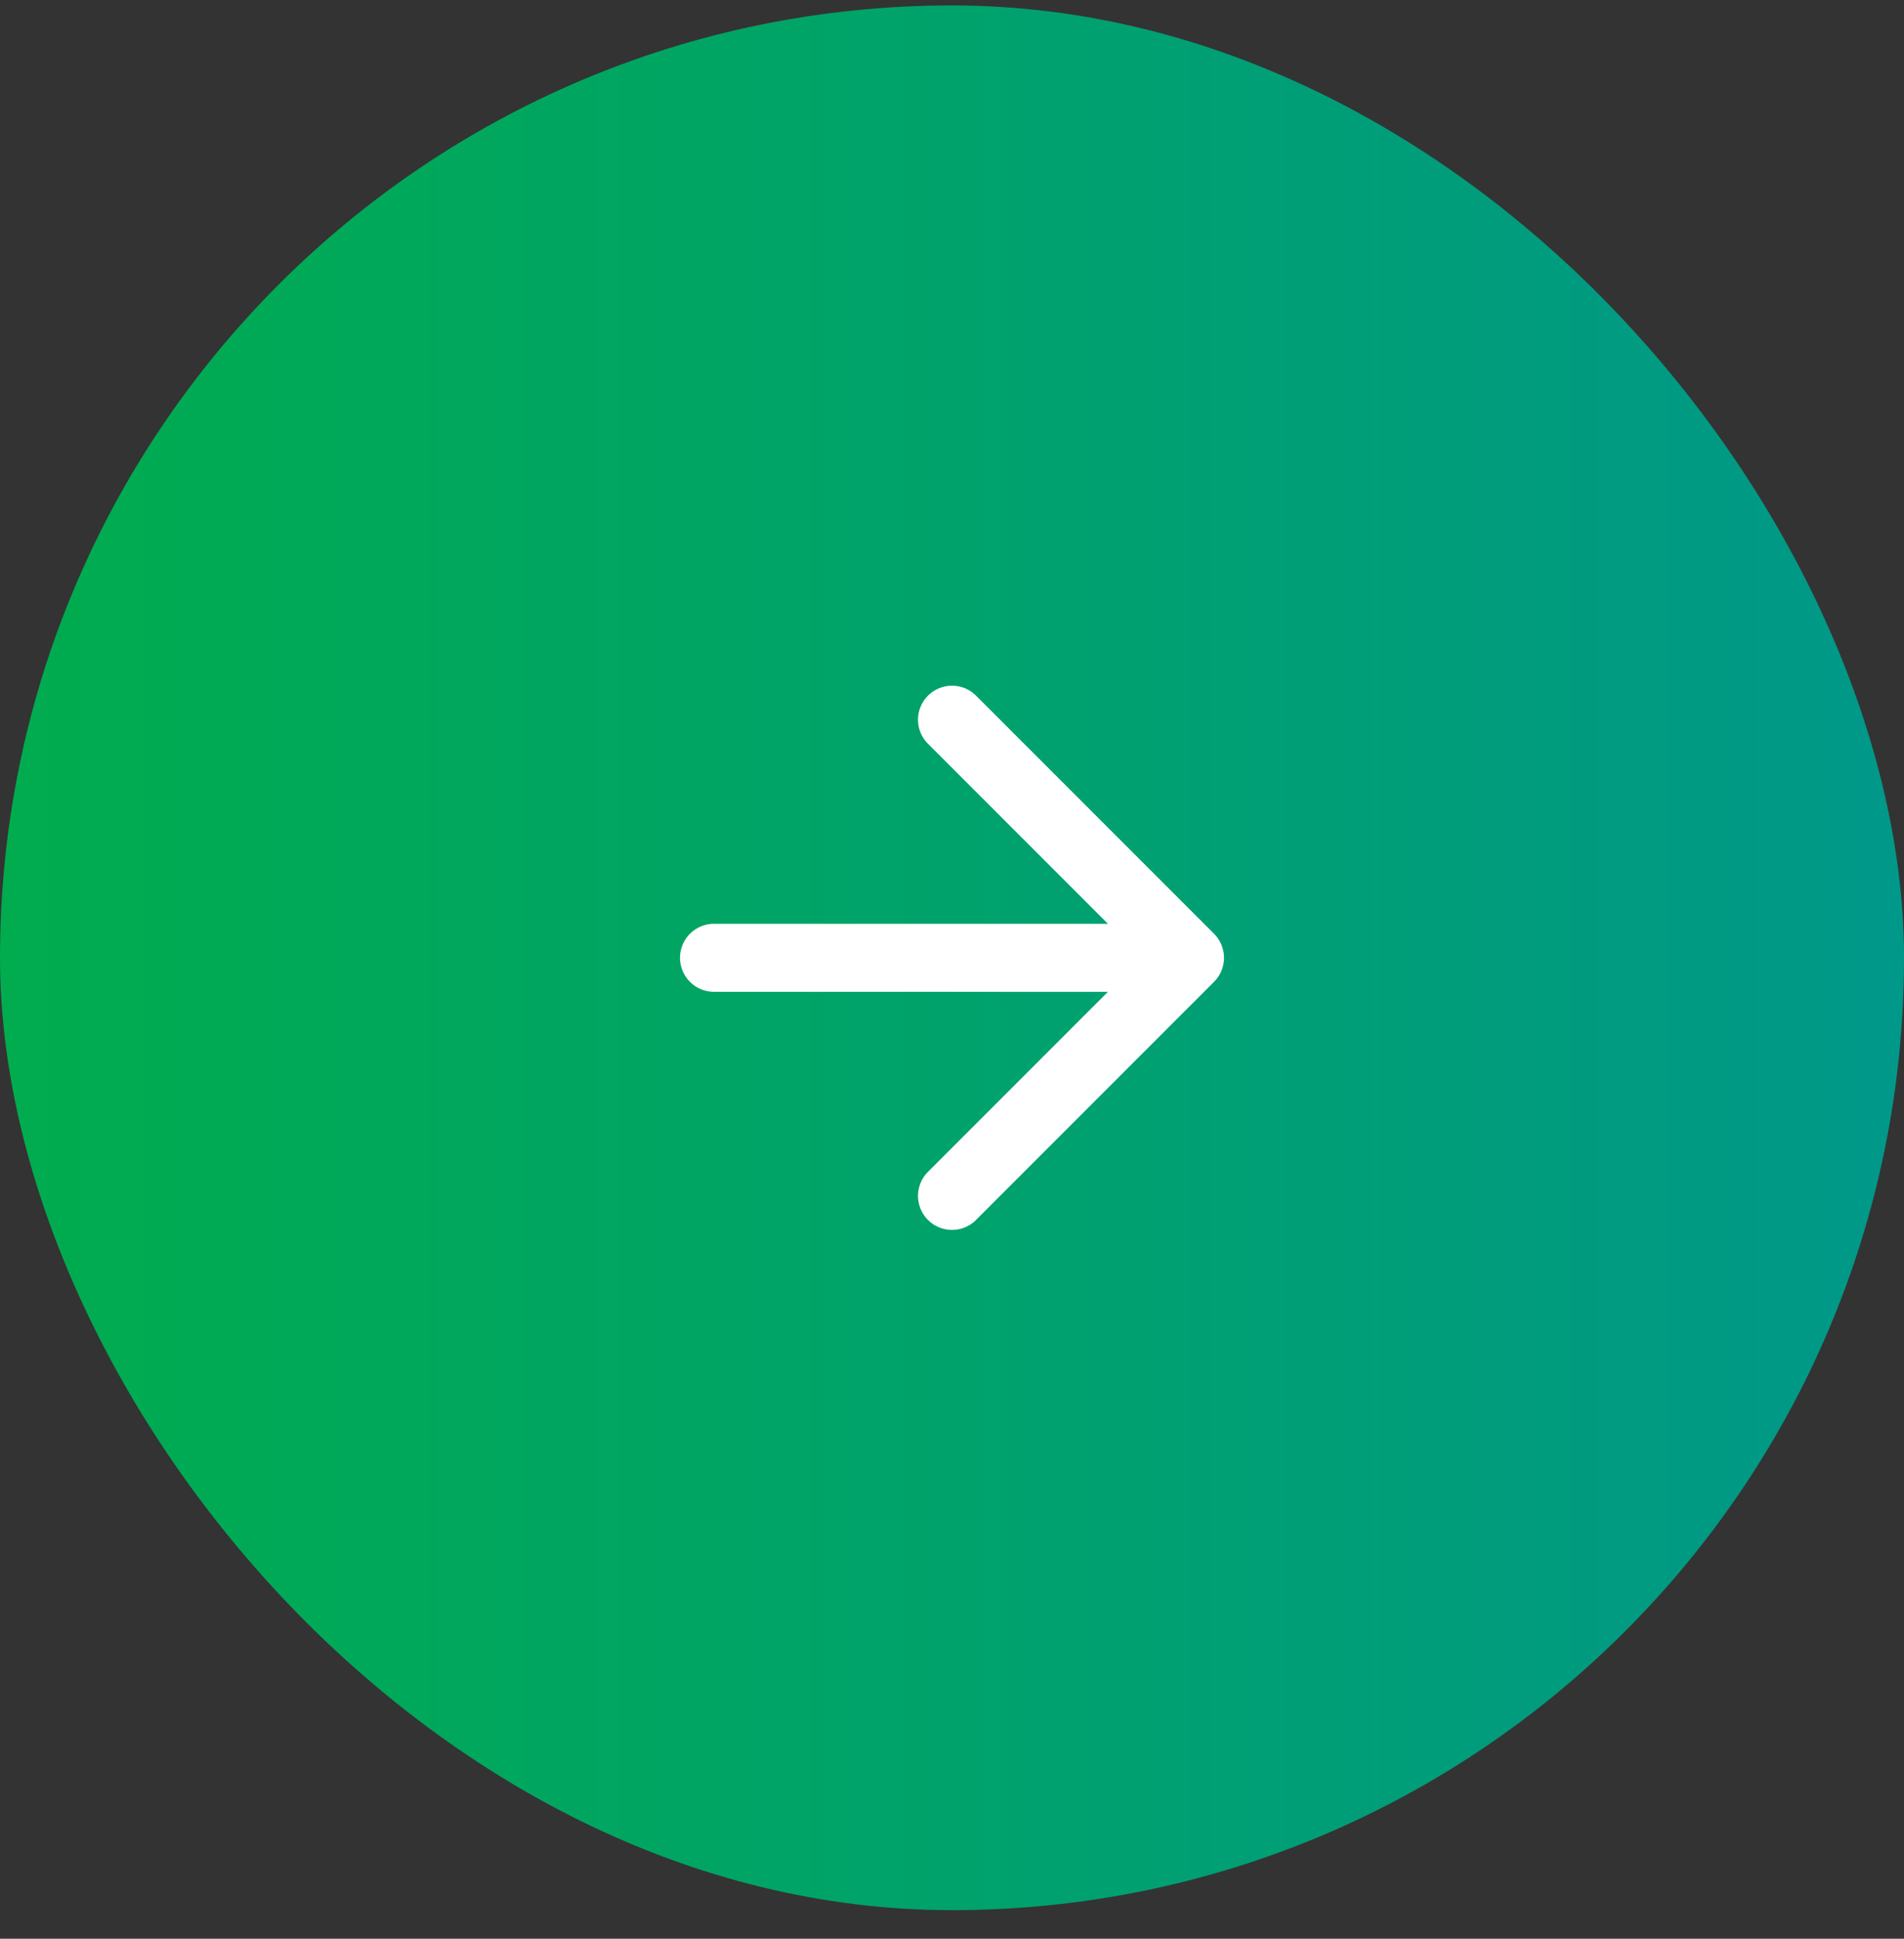
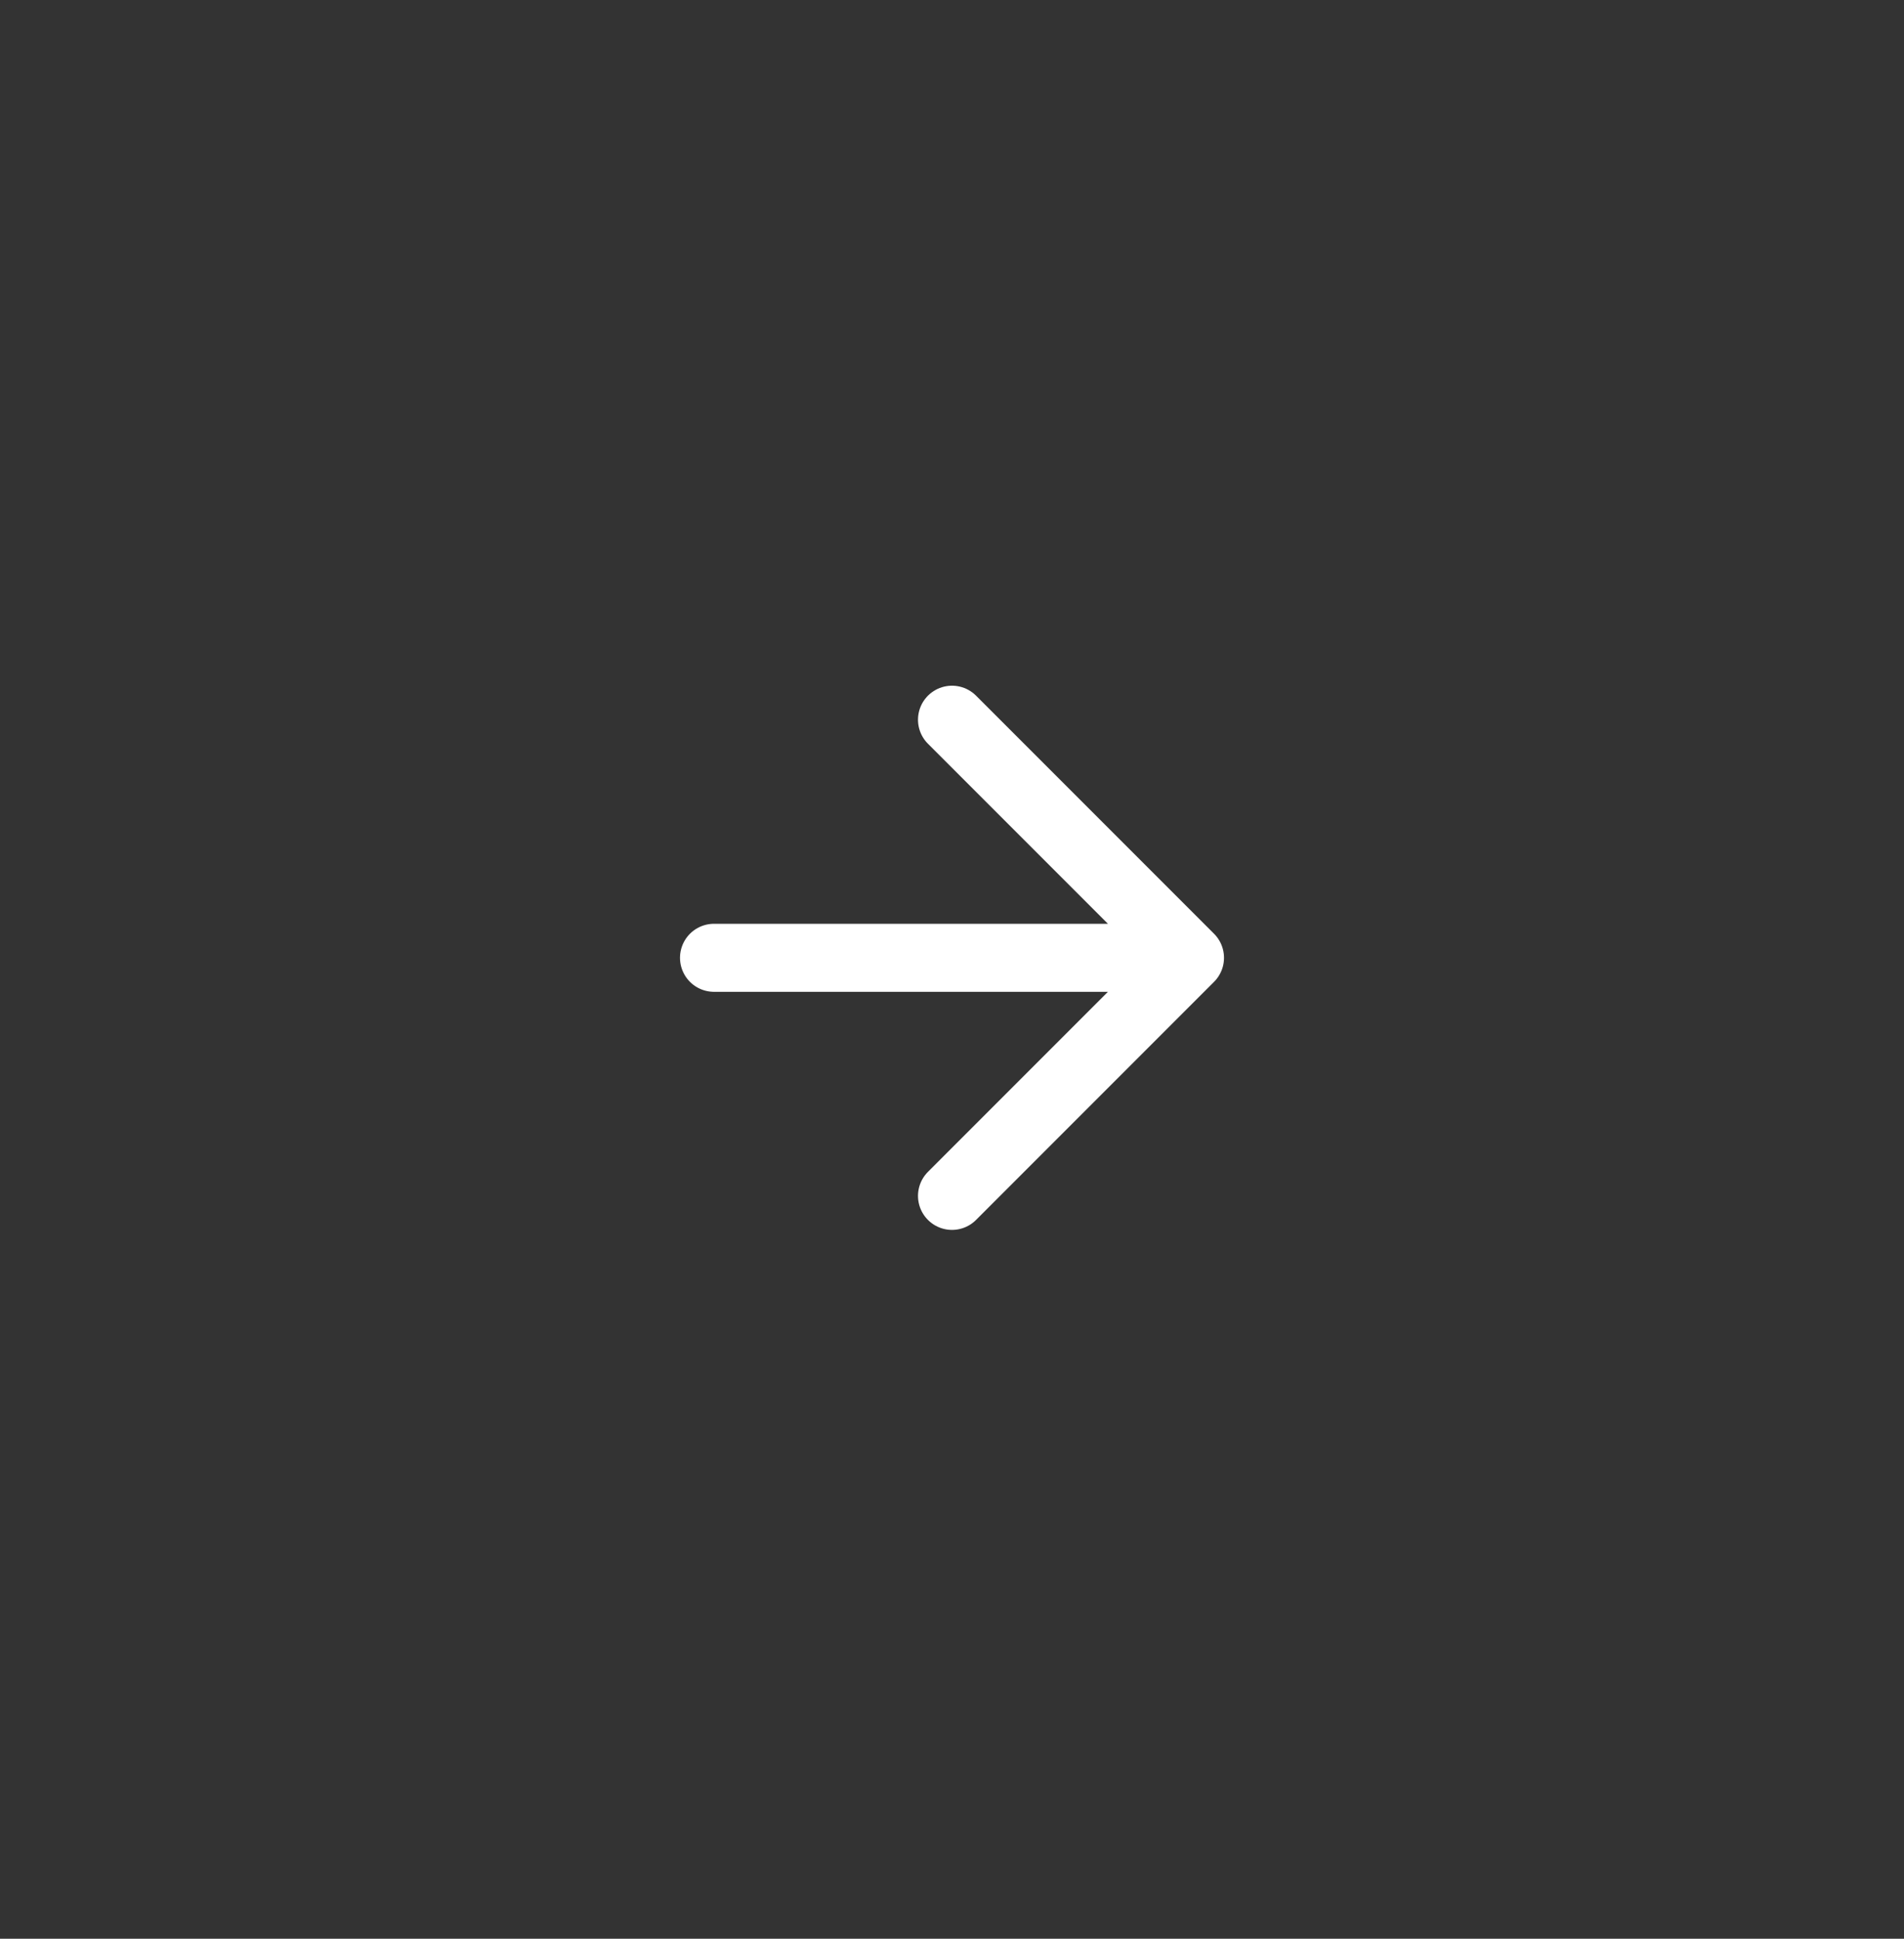
<svg xmlns="http://www.w3.org/2000/svg" width="56" height="57" viewBox="0 0 56 57" fill="none">
  <rect x="0" y="0" width="56" height="57" fill="#333333" stroke="none" />
-   <rect y="0.16" width="56" height="56" rx="28" fill="url(#paint0_linear_266_10865)" />
  <path d="M21 28.16H35M35 28.16L28 21.16M35 28.16L28 35.16" stroke="white" stroke-width="2" stroke-linecap="round" stroke-linejoin="round" />
  <defs>
    <linearGradient id="paint0_linear_266_10865" x1="0" y1="34.81" x2="56" y2="34.81" gradientUnits="userSpaceOnUse">
      <stop stop-color="#00AC4E" />
      <stop offset="1" stop-color="#009889" />
    </linearGradient>
  </defs>
</svg>